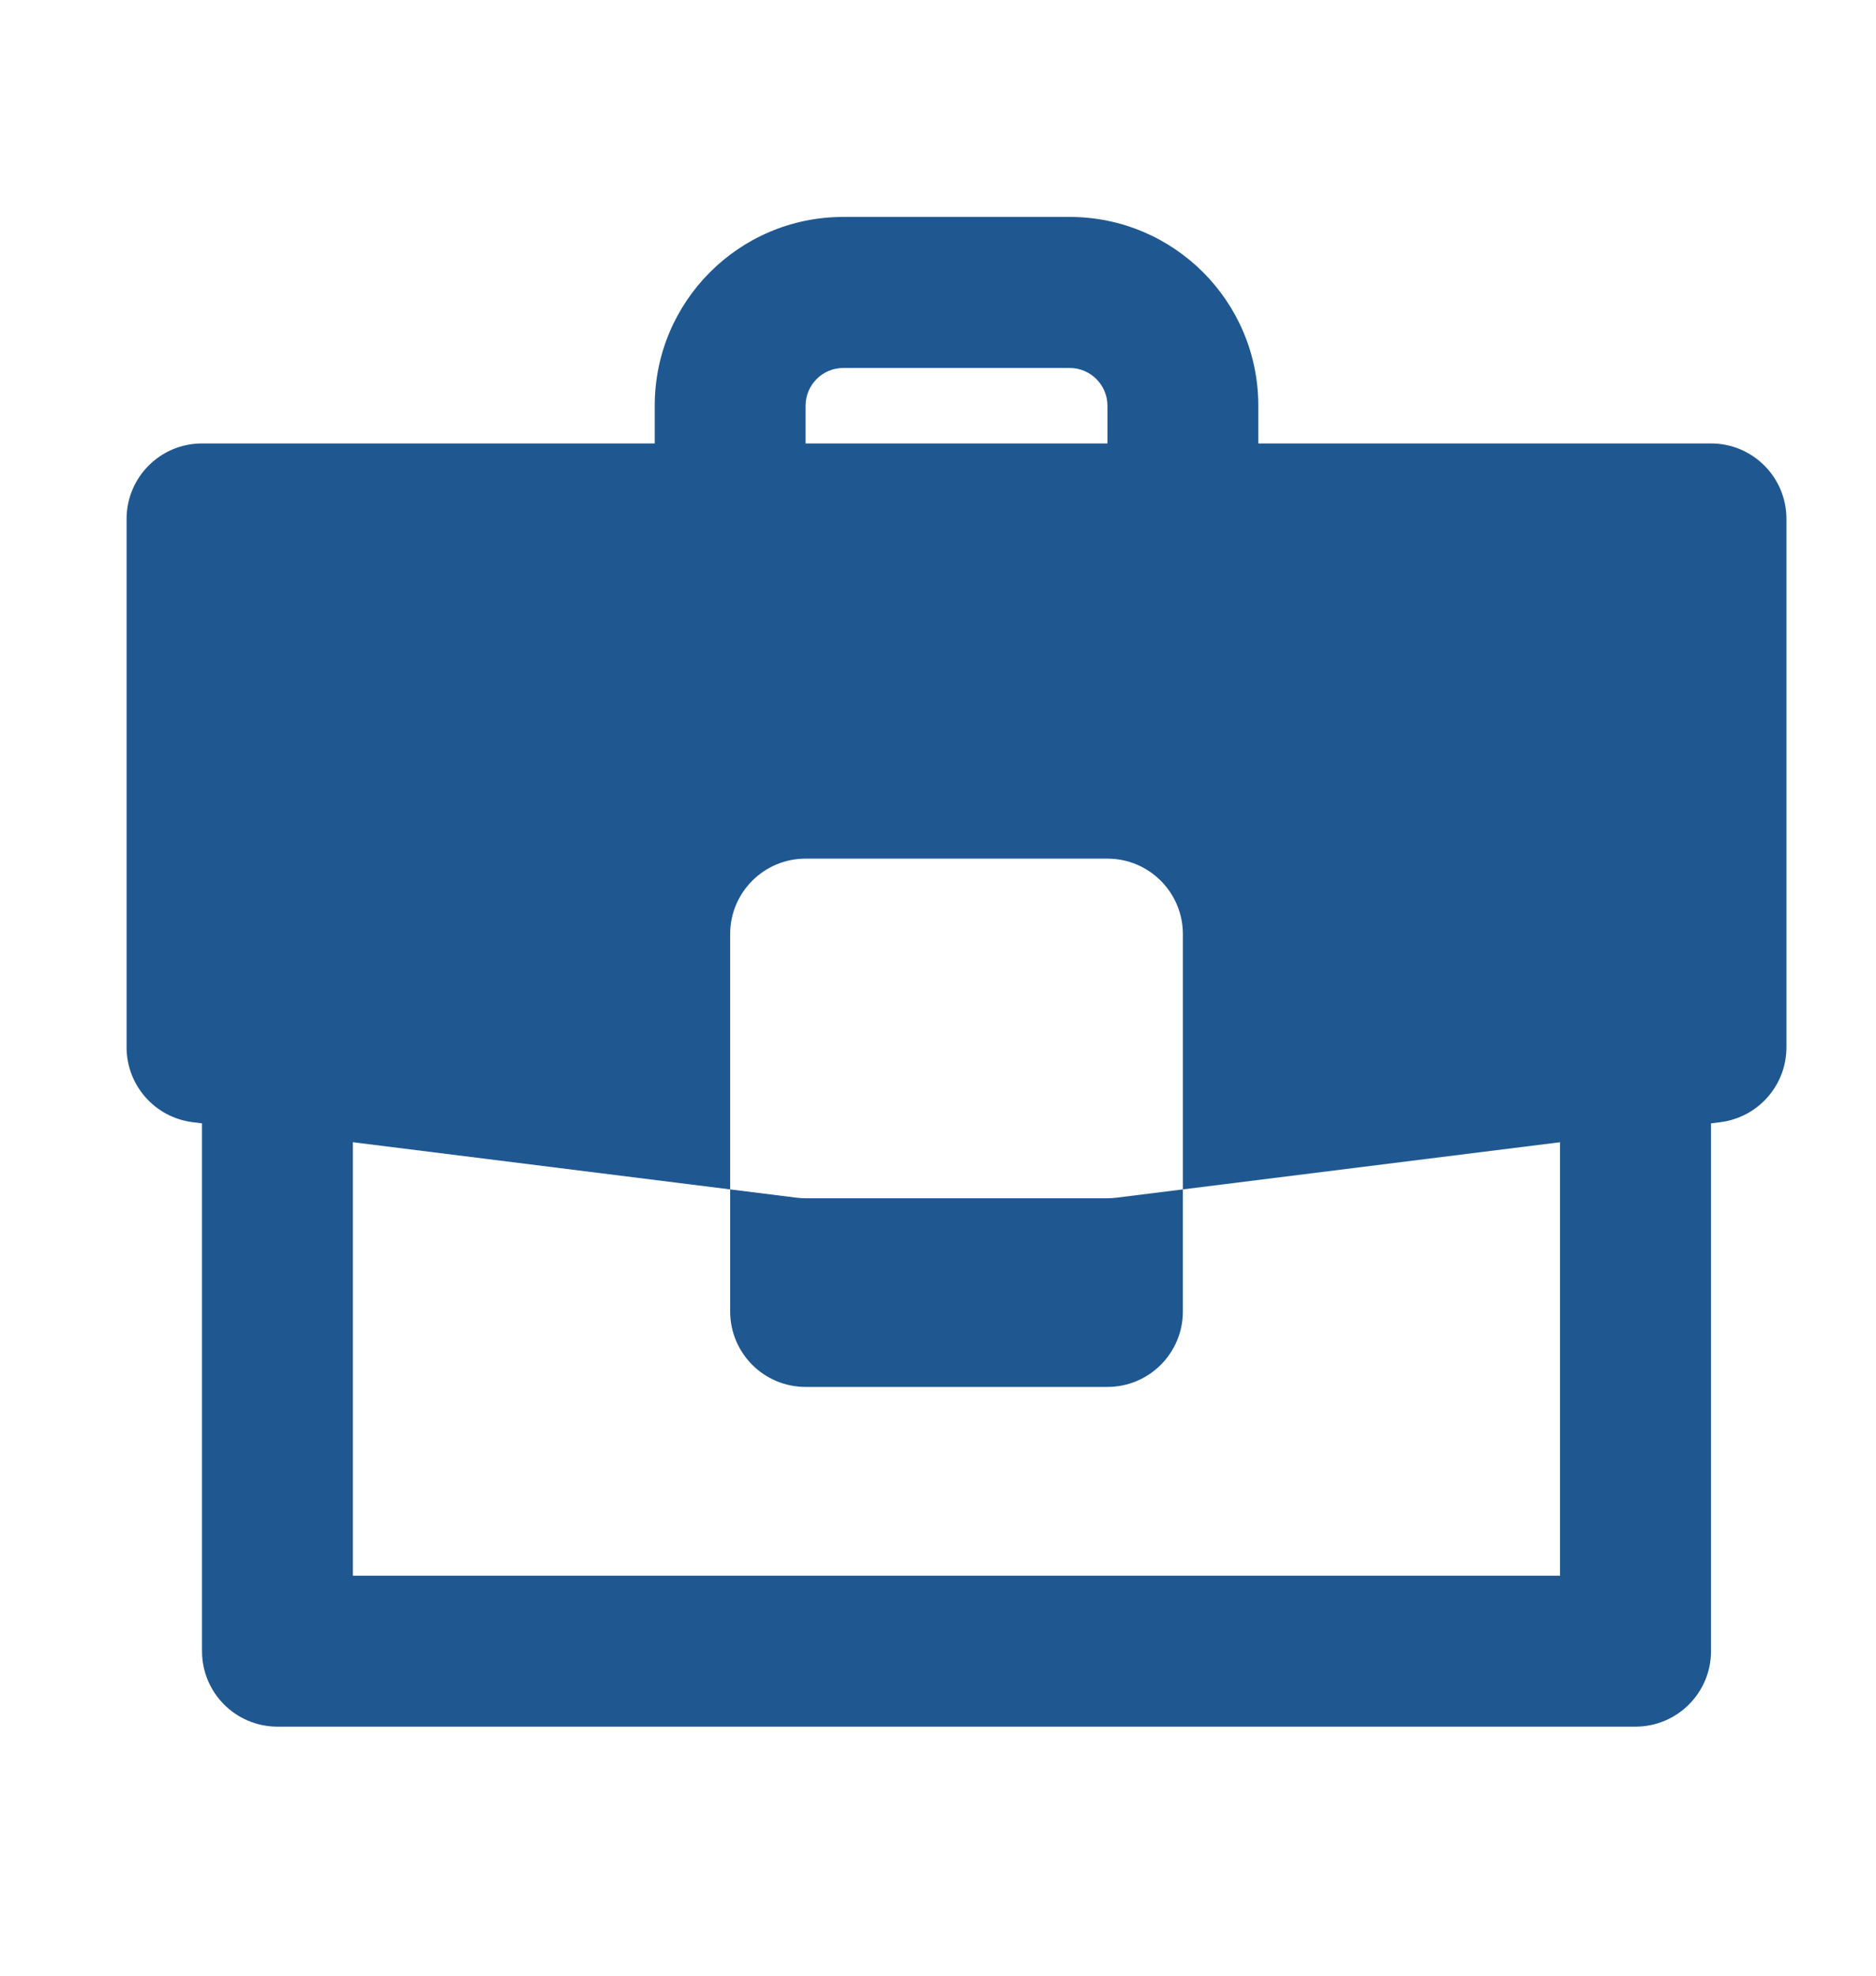
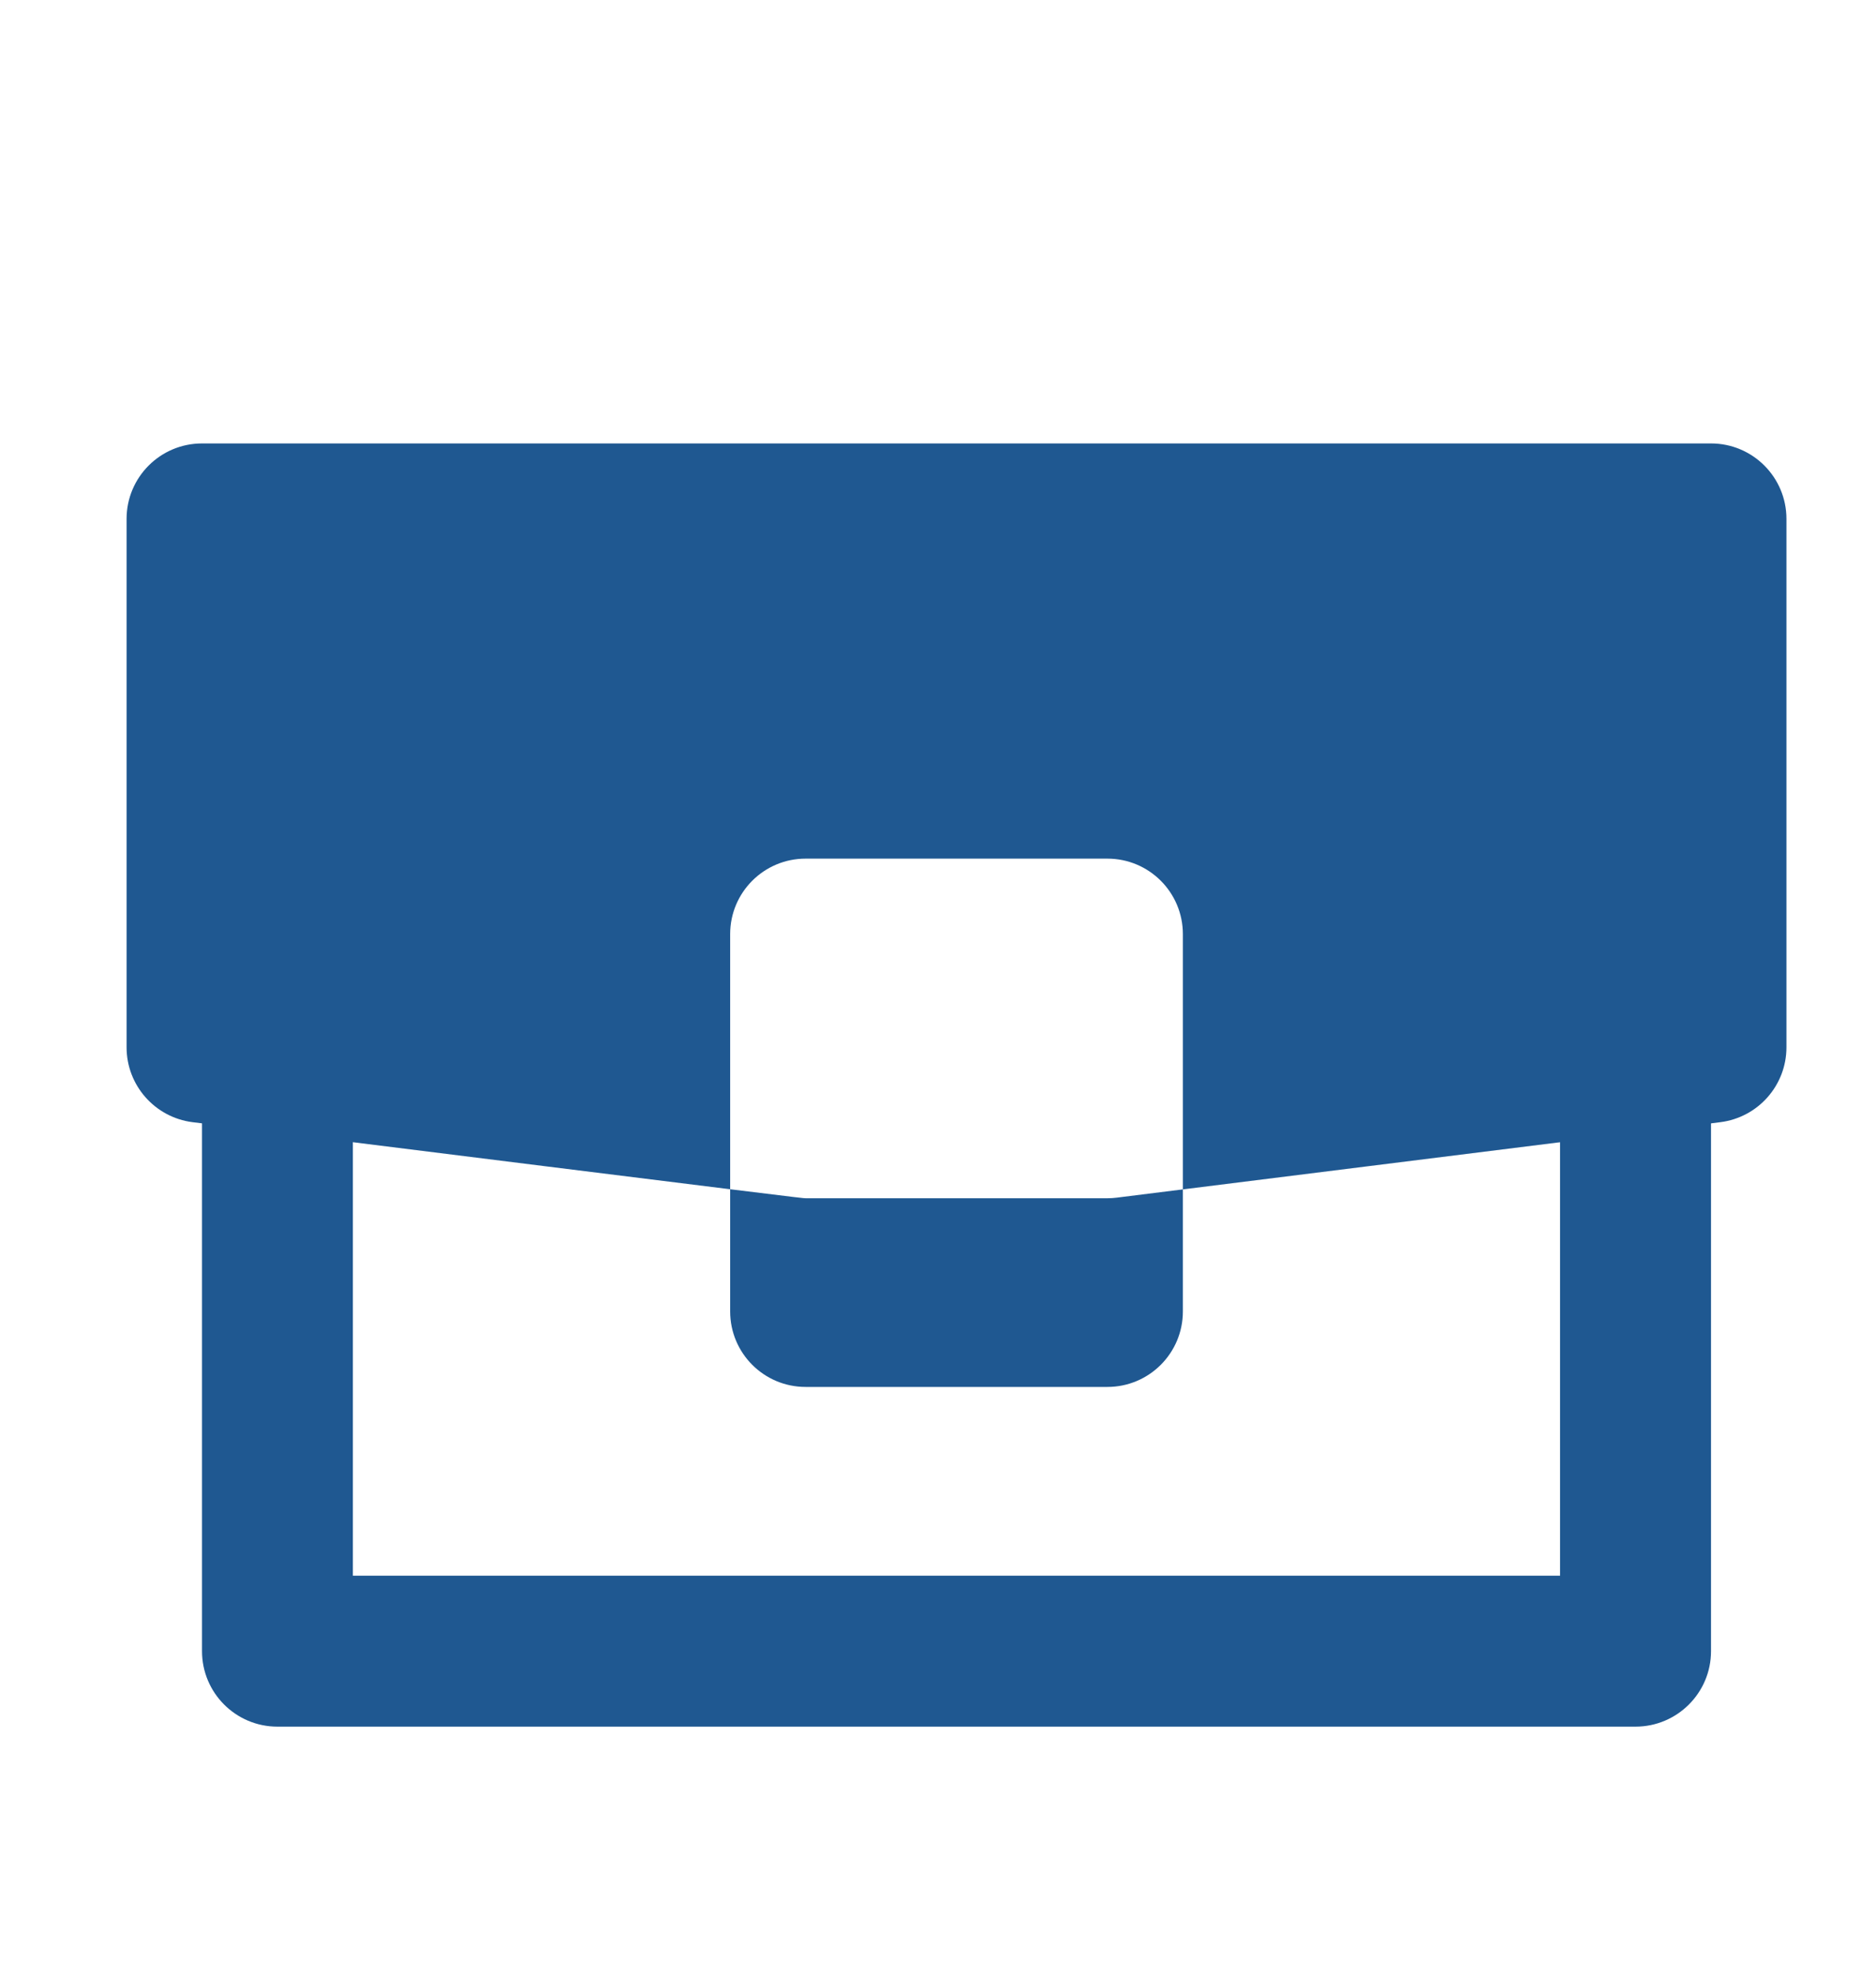
<svg xmlns="http://www.w3.org/2000/svg" width="19" height="20" viewBox="0 0 19 20" fill="none">
  <g clip-path="url(#clip0_217_192)">
-     <path fill-rule="evenodd" clip-rule="evenodd" d="M2.046 4.489C1.624 4.489 1.282 4.831 1.282 5.253V10.602C1.282 10.987 1.569 11.312 1.951 11.36L8.064 12.124C8.096 12.128 8.127 12.13 8.159 12.13H11.216C11.247 12.13 11.279 12.128 11.31 12.124L17.423 11.36C17.806 11.312 18.093 10.987 18.093 10.602V5.253C18.093 4.831 17.751 4.489 17.329 4.489H2.046ZM8.159 8.692C7.737 8.692 7.395 9.034 7.395 9.456V13.276C7.395 13.698 7.737 14.04 8.159 14.04H11.216C11.638 14.04 11.98 13.698 11.98 13.276V9.456C11.98 9.034 11.638 8.692 11.216 8.692H8.159Z" fill="#1F5891" />
-     <path fill-rule="evenodd" clip-rule="evenodd" d="M6.631 4.107C6.631 3.052 7.486 2.196 8.541 2.196H10.833C11.889 2.196 12.744 3.052 12.744 4.107V5.253H11.216V4.107C11.216 3.896 11.044 3.725 10.833 3.725H8.541C8.33 3.725 8.159 3.896 8.159 4.107V5.253H6.631V4.107Z" fill="#1F5891" />
+     <path fill-rule="evenodd" clip-rule="evenodd" d="M2.046 4.489C1.624 4.489 1.282 4.831 1.282 5.253V10.602C1.282 10.987 1.569 11.312 1.951 11.36C8.096 12.128 8.127 12.13 8.159 12.13H11.216C11.247 12.13 11.279 12.128 11.31 12.124L17.423 11.36C17.806 11.312 18.093 10.987 18.093 10.602V5.253C18.093 4.831 17.751 4.489 17.329 4.489H2.046ZM8.159 8.692C7.737 8.692 7.395 9.034 7.395 9.456V13.276C7.395 13.698 7.737 14.04 8.159 14.04H11.216C11.638 14.04 11.98 13.698 11.98 13.276V9.456C11.98 9.034 11.638 8.692 11.216 8.692H8.159Z" fill="#1F5891" />
    <path fill-rule="evenodd" clip-rule="evenodd" d="M2.046 16.715V10.984H3.574V15.951H15.8V10.984H17.329V16.715C17.329 17.137 16.986 17.479 16.564 17.479H2.81C2.388 17.479 2.046 17.137 2.046 16.715Z" fill="#1F5891" />
  </g>
  <defs>
    <clipPath id="clip0_217_192">
      <rect width="18.339" height="18.339" fill="white" transform="translate(0.518 0.668)" />
    </clipPath>
  </defs>
</svg>